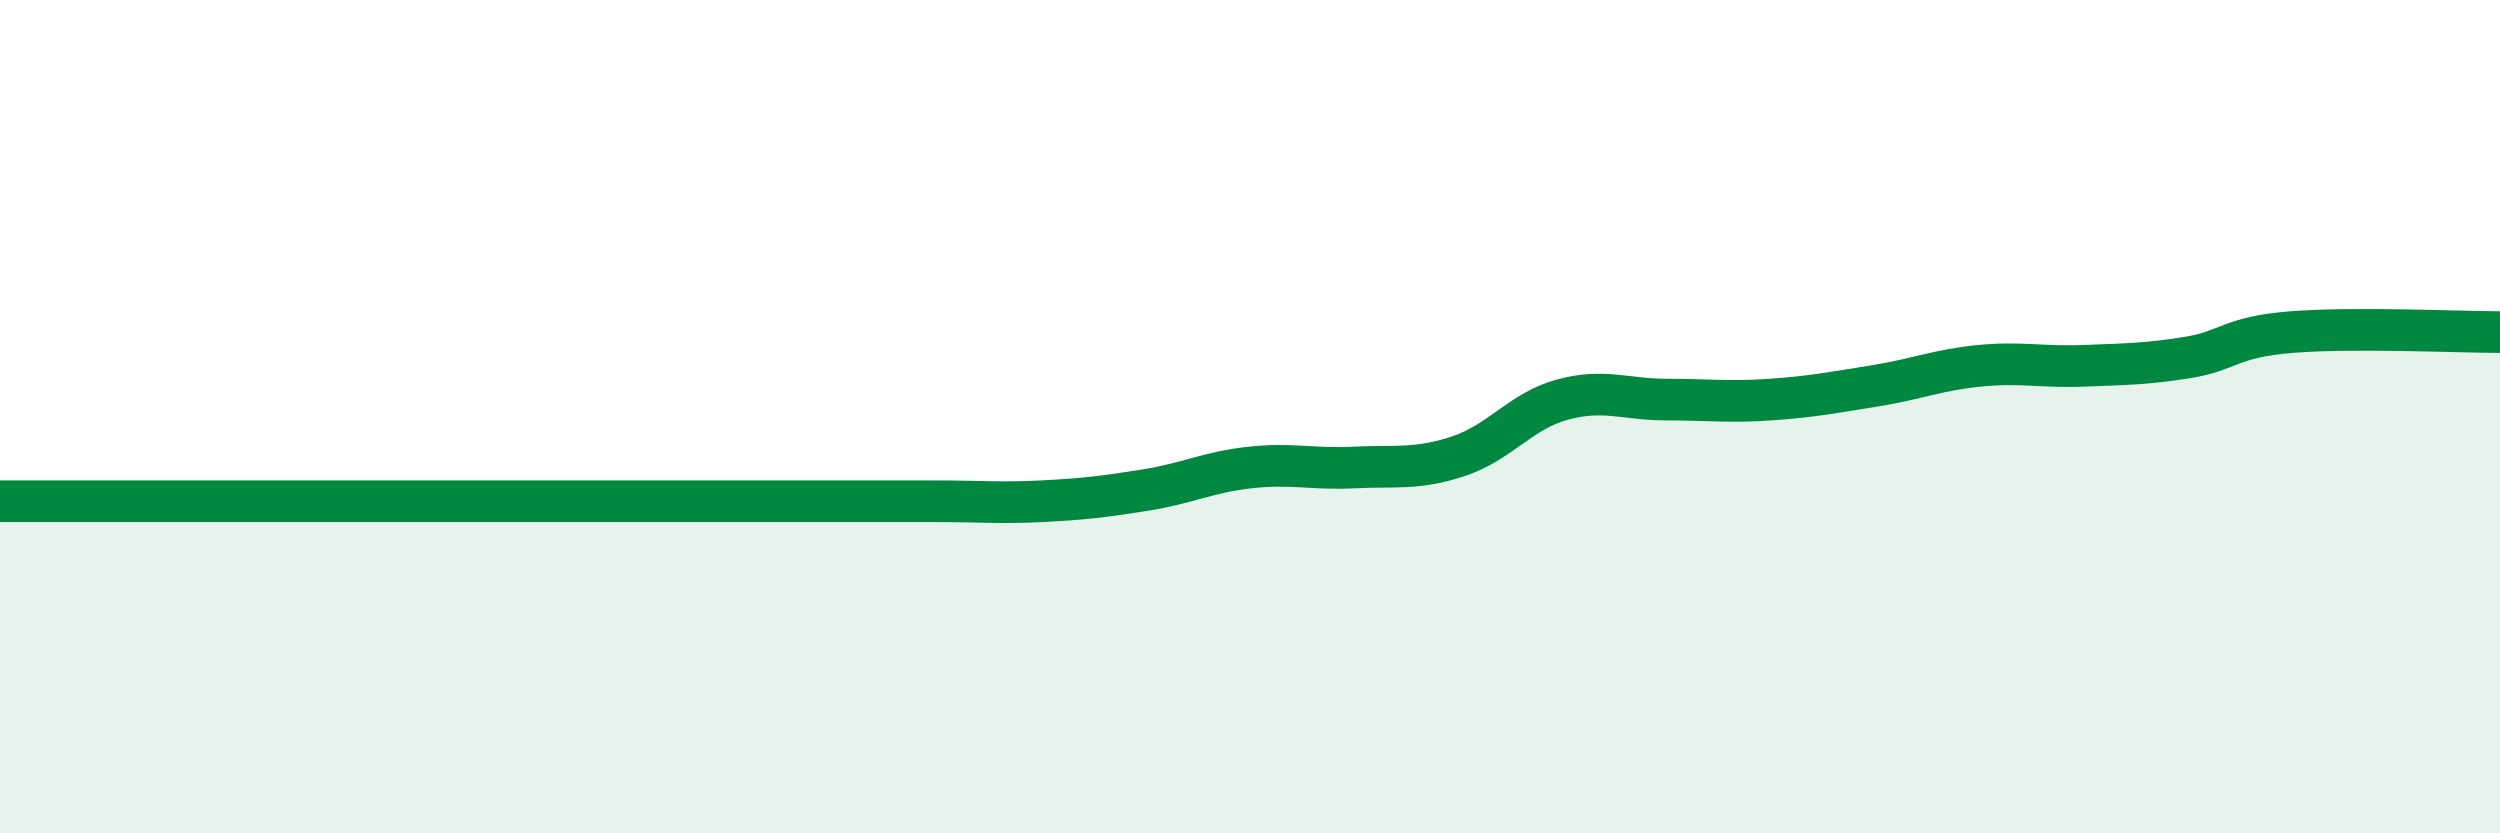
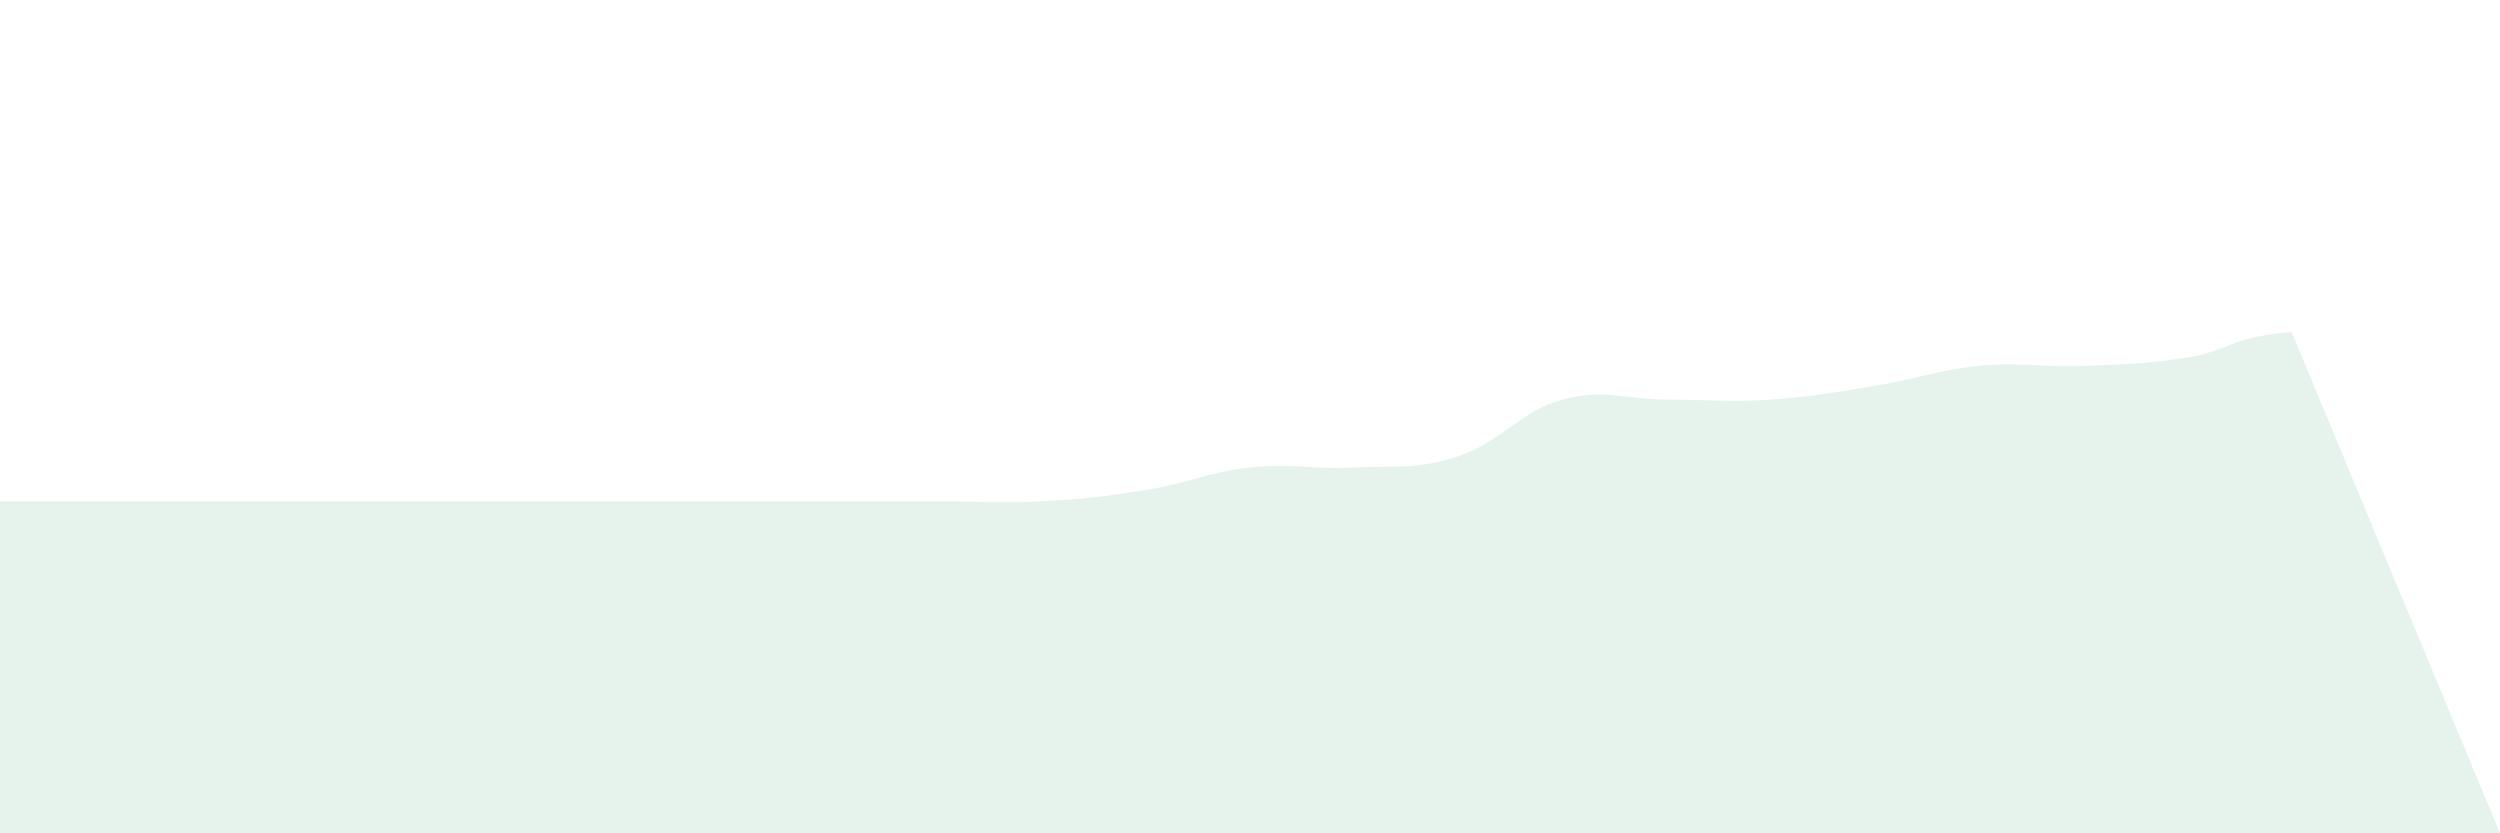
<svg xmlns="http://www.w3.org/2000/svg" width="60" height="20" viewBox="0 0 60 20">
-   <path d="M 0,12.03 C 0.5,12.03 1.5,12.03 2.5,12.03 C 3.5,12.03 4,12.03 5,12.03 C 6,12.03 6.5,12.03 7.5,12.03 C 8.5,12.03 9,12.03 10,12.03 C 11,12.03 11.5,12.03 12.5,12.03 C 13.5,12.03 14,12.03 15,12.03 C 16,12.03 16.5,12.03 17.5,12.03 C 18.5,12.03 19,12.03 20,12.03 C 21,12.03 21.5,12.03 22.5,12.03 C 23.5,12.03 24,12.08 25,12.03 C 26,11.98 26.5,11.92 27.5,11.76 C 28.5,11.6 29,11.33 30,11.22 C 31,11.11 31.5,11.27 32.5,11.22 C 33.5,11.17 34,11.28 35,10.95 C 36,10.62 36.5,9.86 37.5,9.59 C 38.5,9.32 39,9.59 40,9.59 C 41,9.59 41.5,9.66 42.5,9.59 C 43.5,9.52 44,9.42 45,9.26 C 46,9.1 46.5,8.88 47.5,8.78 C 48.5,8.68 49,8.82 50,8.78 C 51,8.74 51.5,8.74 52.5,8.58 C 53.5,8.42 53.5,8.09 55,7.97 C 56.5,7.85 59,7.97 60,7.97L60 20L0 20Z" fill="#008740" opacity="0.1" stroke-linecap="round" stroke-linejoin="round" />
-   <path d="M 0,12.03 C 0.5,12.03 1.5,12.03 2.5,12.03 C 3.5,12.03 4,12.03 5,12.03 C 6,12.03 6.5,12.03 7.5,12.03 C 8.5,12.03 9,12.03 10,12.03 C 11,12.03 11.5,12.03 12.5,12.03 C 13.5,12.03 14,12.03 15,12.03 C 16,12.03 16.5,12.03 17.5,12.03 C 18.5,12.03 19,12.03 20,12.03 C 21,12.03 21.5,12.03 22.5,12.03 C 23.5,12.03 24,12.08 25,12.03 C 26,11.98 26.5,11.92 27.5,11.76 C 28.5,11.6 29,11.33 30,11.22 C 31,11.11 31.5,11.27 32.5,11.22 C 33.5,11.17 34,11.28 35,10.95 C 36,10.62 36.5,9.86 37.5,9.59 C 38.5,9.32 39,9.59 40,9.59 C 41,9.59 41.5,9.66 42.5,9.59 C 43.5,9.52 44,9.42 45,9.26 C 46,9.1 46.5,8.88 47.5,8.78 C 48.5,8.68 49,8.82 50,8.78 C 51,8.74 51.5,8.74 52.5,8.58 C 53.5,8.42 53.5,8.09 55,7.97 C 56.5,7.85 59,7.97 60,7.97" stroke="#008740" stroke-width="1" fill="none" stroke-linecap="round" stroke-linejoin="round" />
+   <path d="M 0,12.03 C 0.5,12.03 1.5,12.03 2.5,12.03 C 3.5,12.03 4,12.03 5,12.03 C 6,12.03 6.5,12.03 7.5,12.03 C 8.5,12.03 9,12.03 10,12.03 C 11,12.03 11.5,12.03 12.5,12.03 C 13.5,12.03 14,12.03 15,12.03 C 16,12.03 16.5,12.03 17.5,12.03 C 18.5,12.03 19,12.03 20,12.03 C 21,12.03 21.5,12.03 22.5,12.03 C 23.5,12.03 24,12.08 25,12.03 C 26,11.98 26.5,11.92 27.5,11.76 C 28.5,11.6 29,11.33 30,11.22 C 31,11.11 31.5,11.27 32.5,11.22 C 33.5,11.17 34,11.28 35,10.95 C 36,10.62 36.5,9.86 37.5,9.59 C 38.5,9.32 39,9.59 40,9.59 C 41,9.59 41.5,9.66 42.5,9.59 C 43.5,9.52 44,9.42 45,9.26 C 46,9.1 46.5,8.88 47.5,8.78 C 48.5,8.68 49,8.82 50,8.78 C 51,8.74 51.5,8.74 52.5,8.58 C 53.5,8.42 53.5,8.09 55,7.97 L60 20L0 20Z" fill="#008740" opacity="0.1" stroke-linecap="round" stroke-linejoin="round" />
</svg>